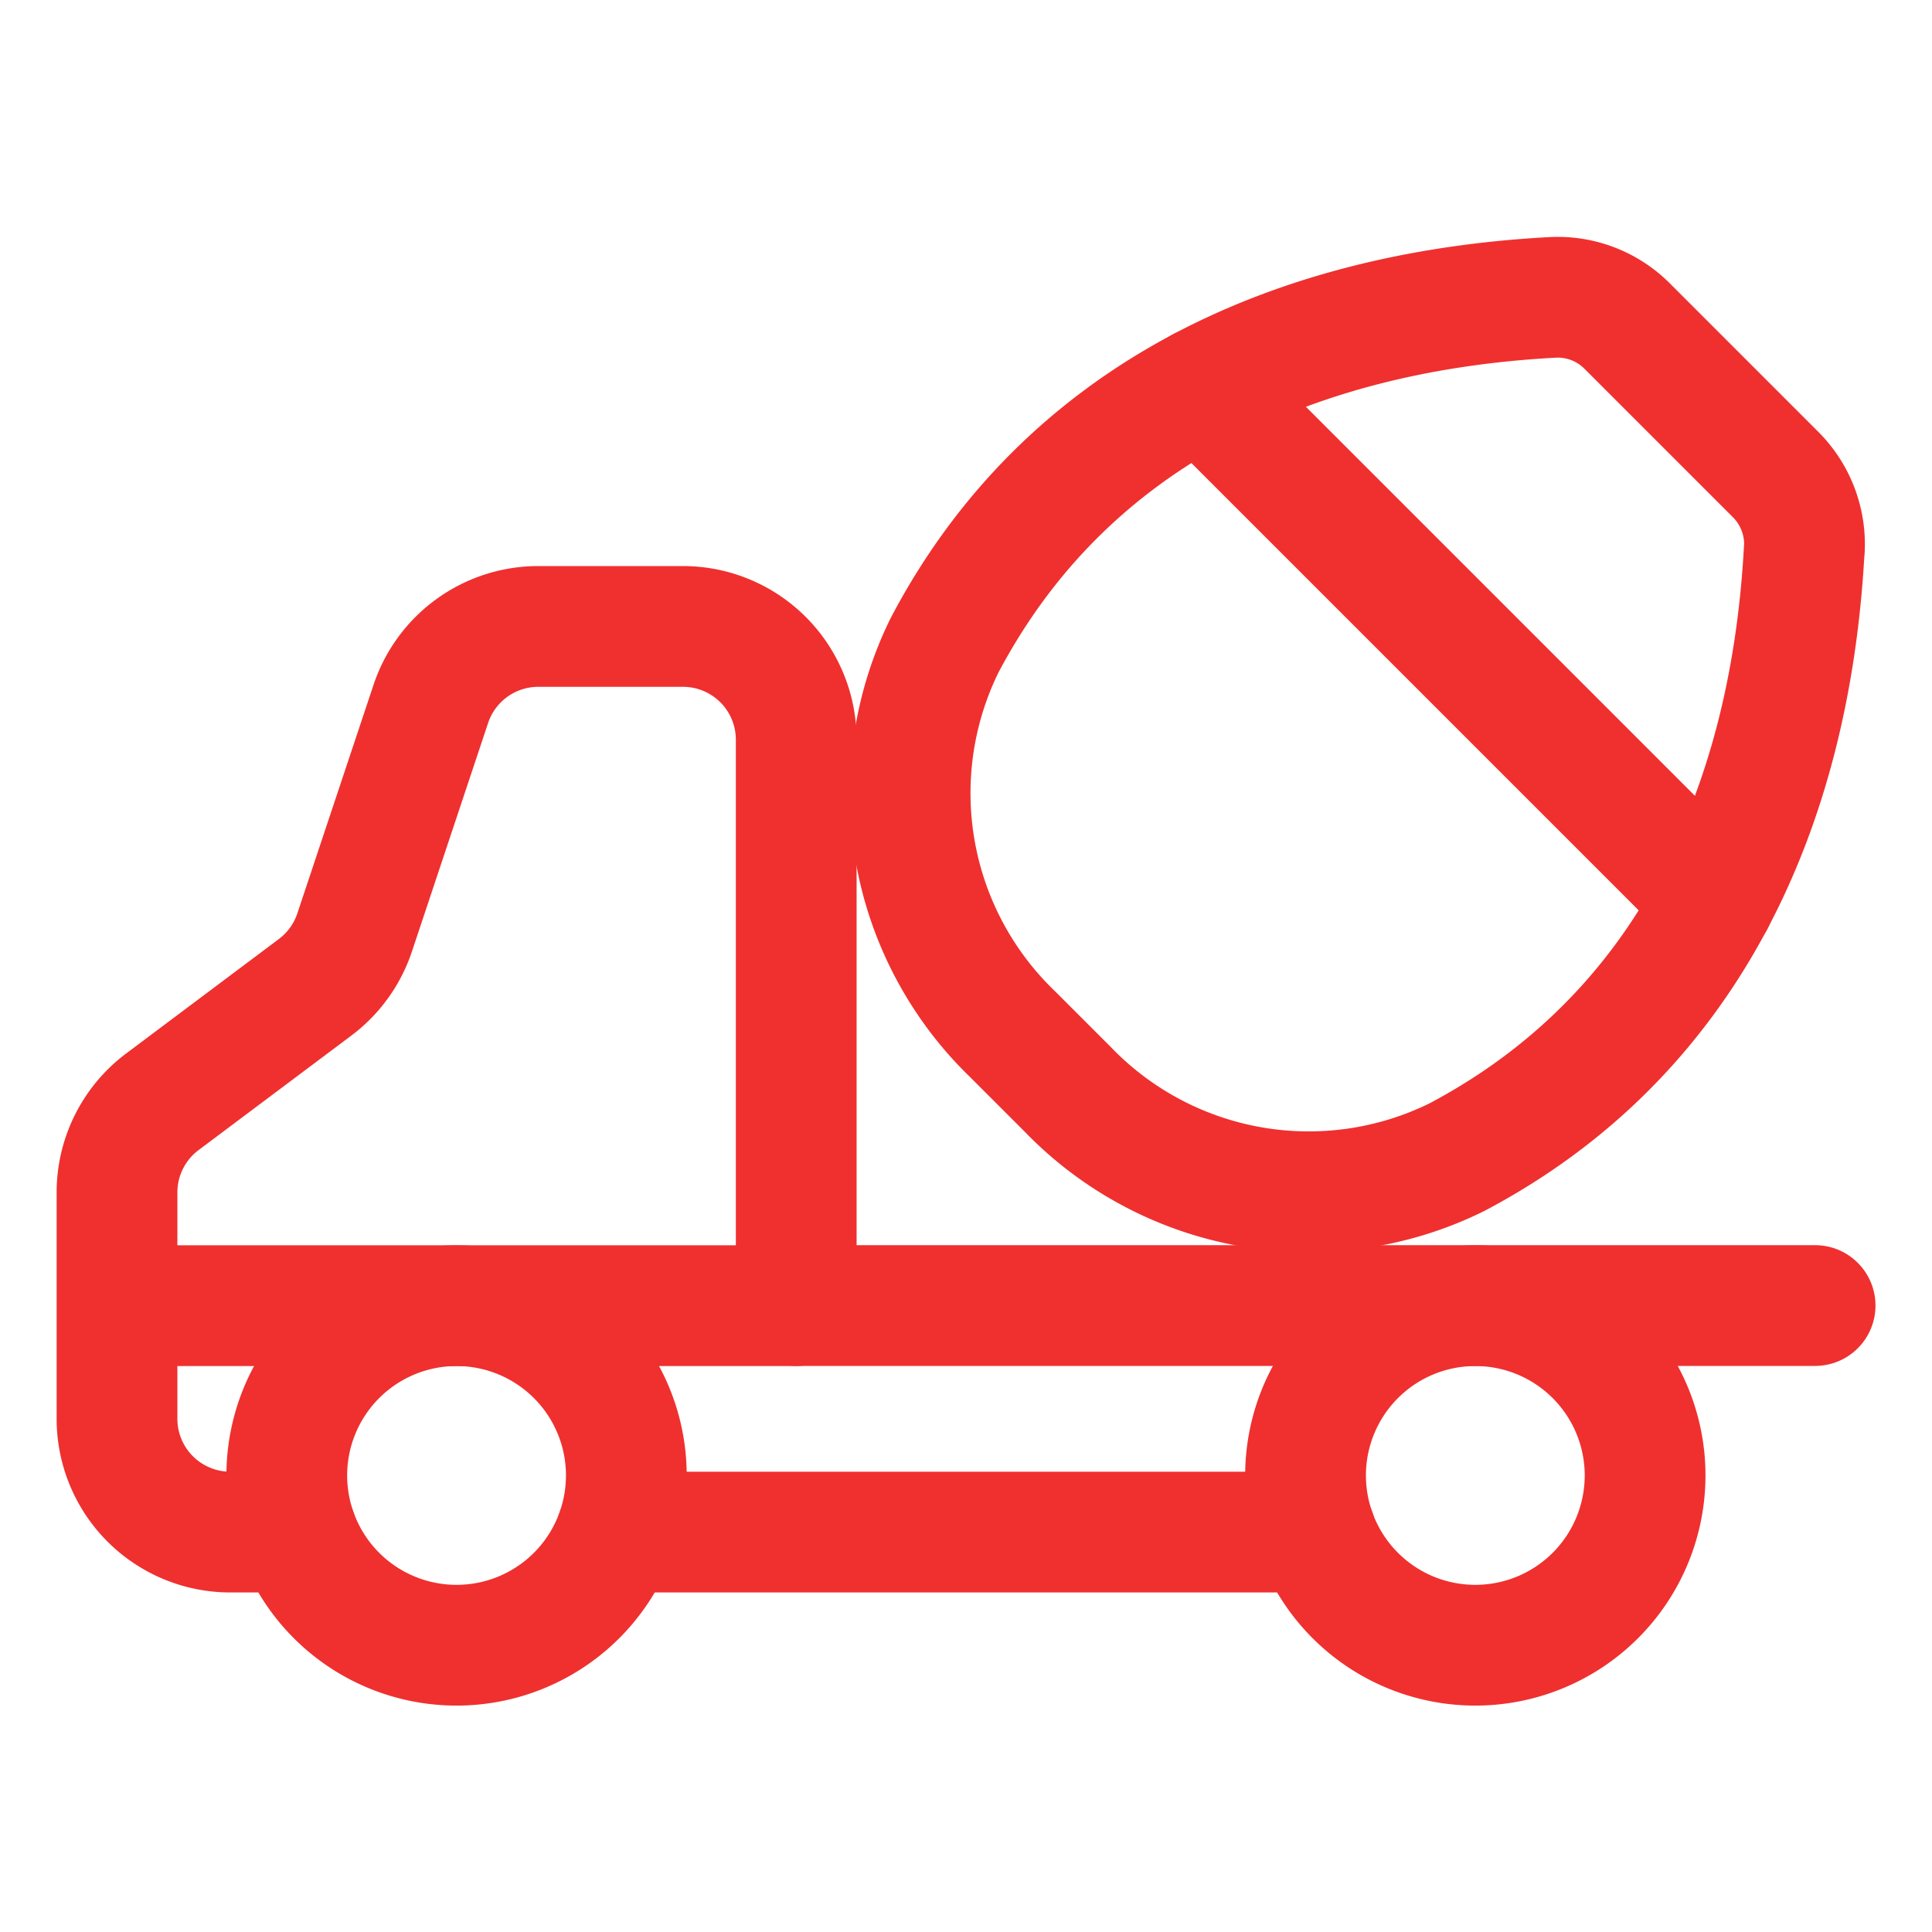
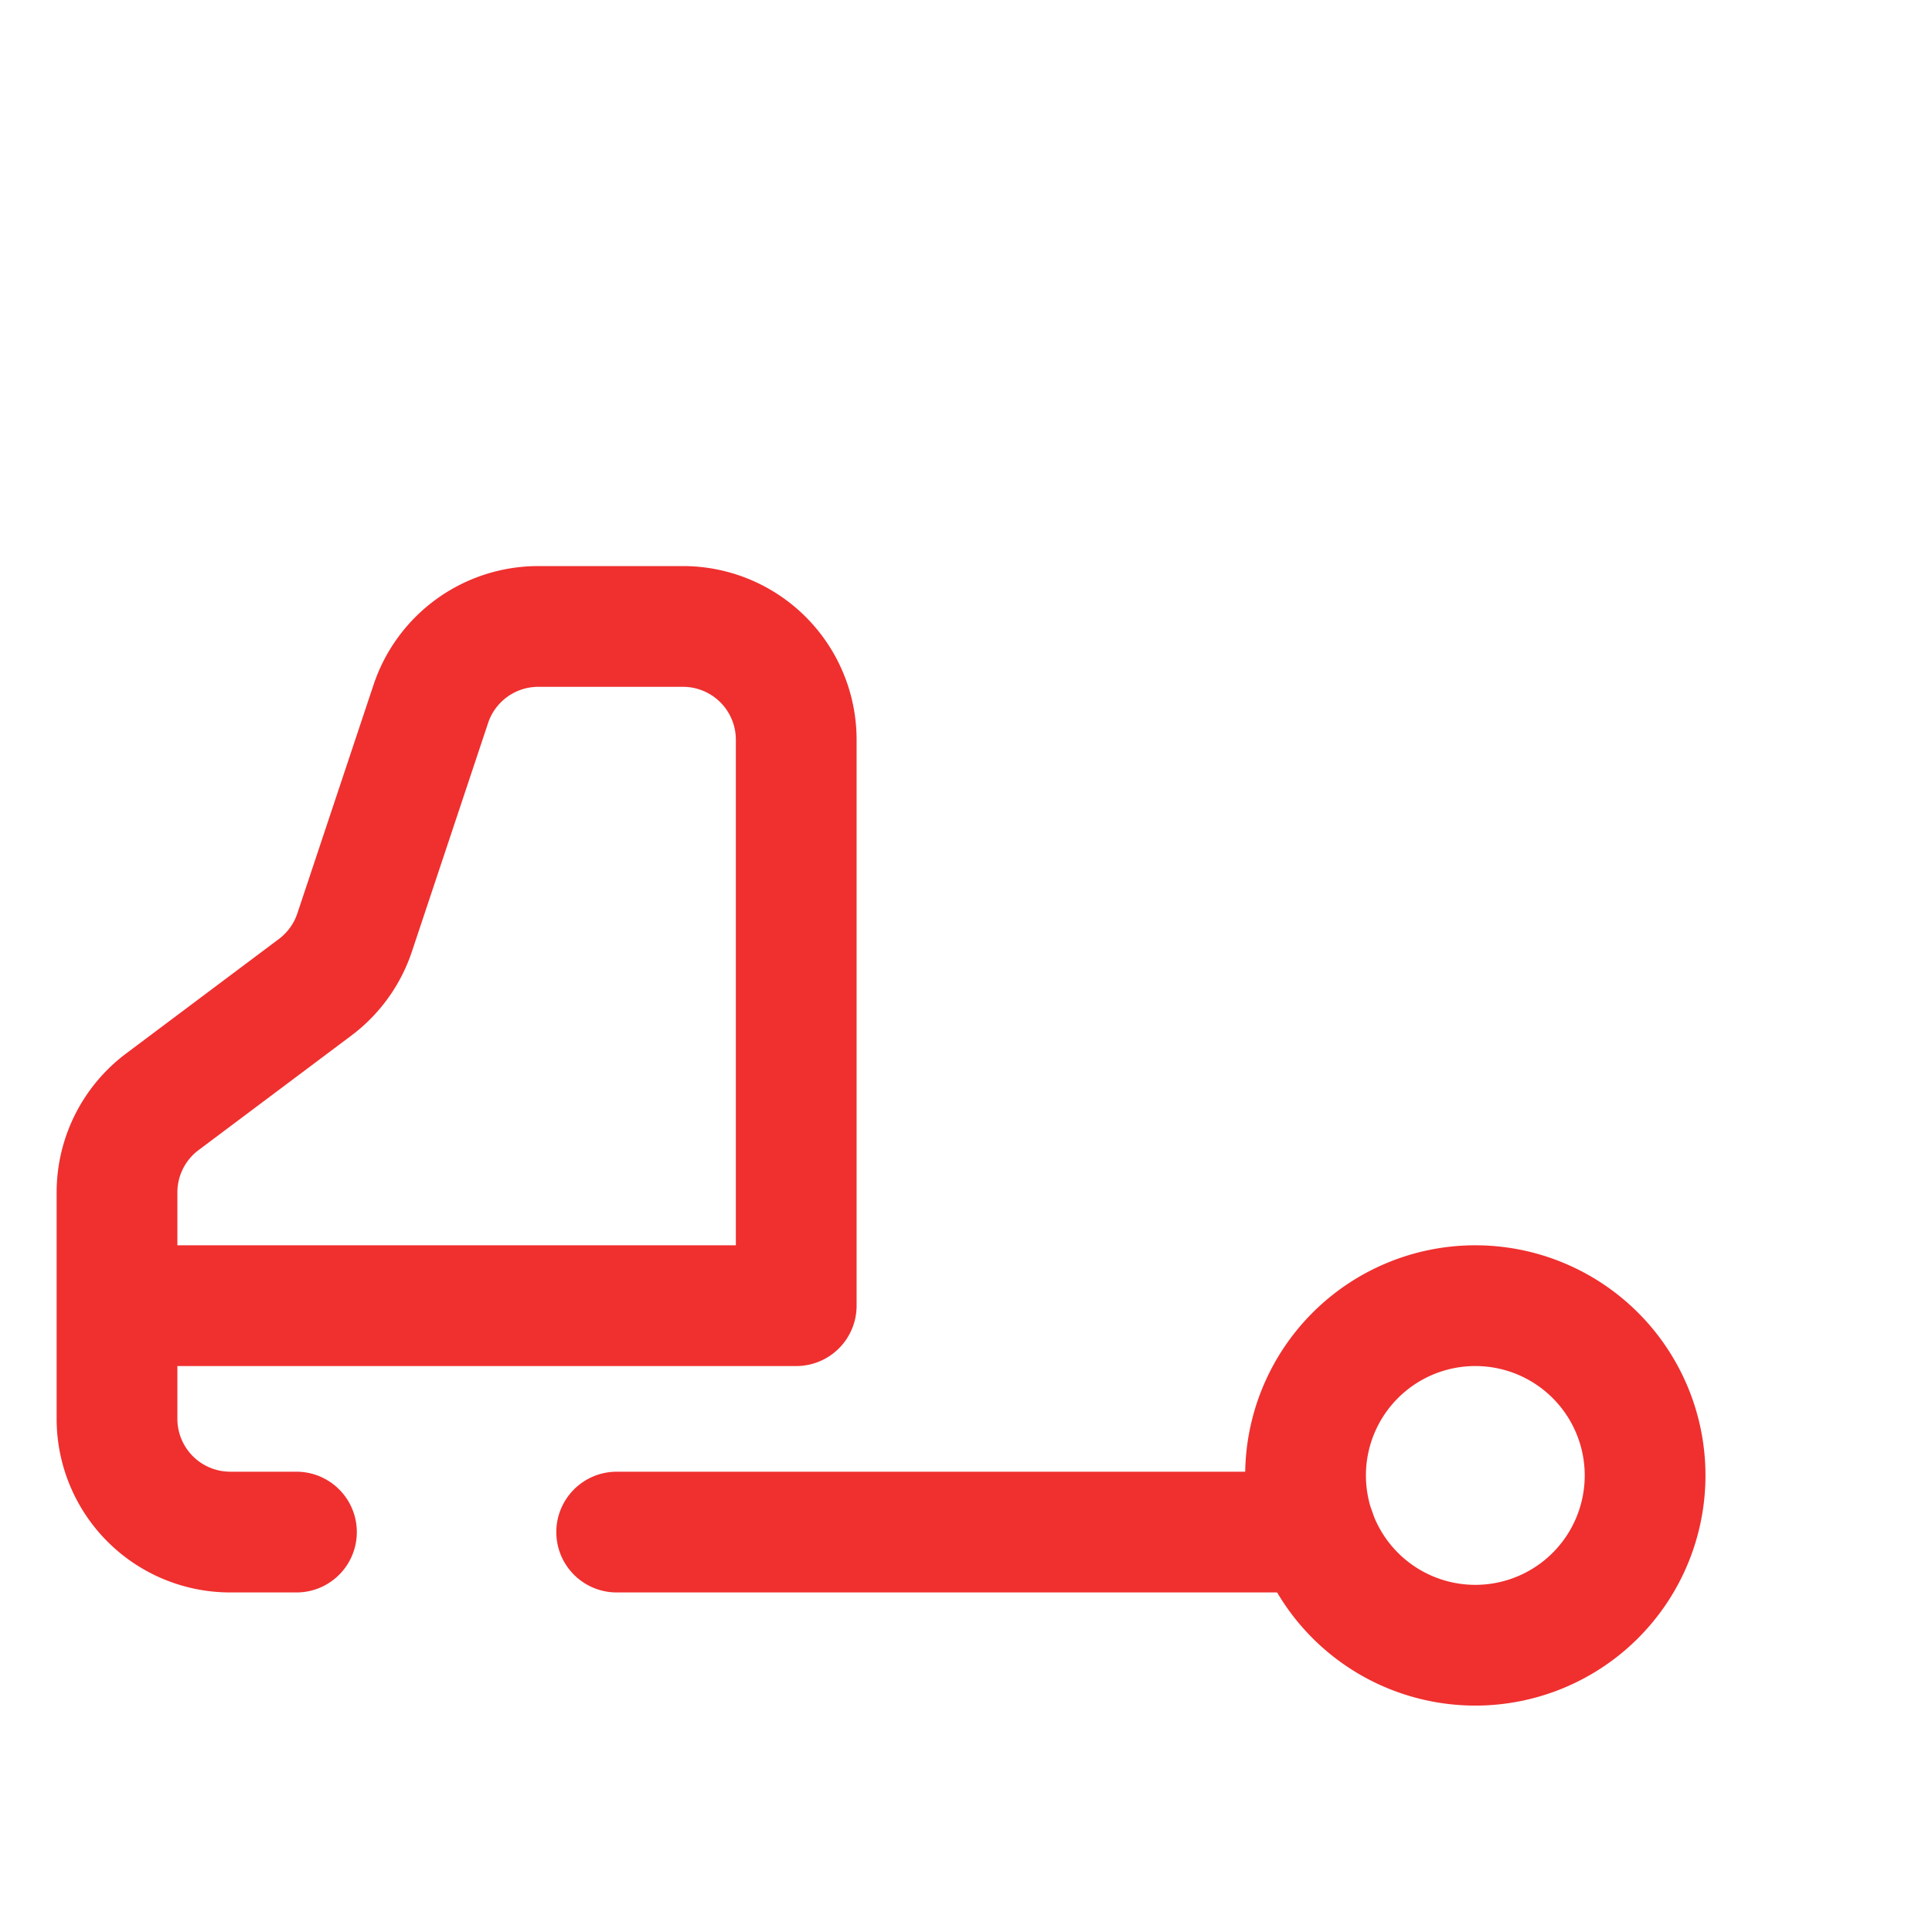
<svg xmlns="http://www.w3.org/2000/svg" viewBox="-0.5 -0.5 16 16" id="Heavy-Equipment-Mortar-Truck-1--Streamline-Ultimate" height="16" width="16">
  <desc>Heavy Equipment Mortar Truck 1 Streamline Icon: https://streamlinehq.com</desc>
-   <path d="M1.875 11.719a1.406 1.406 0 1 0 2.812 0 1.406 1.406 0 1 0 -2.812 0Z" fill="none" stroke="#ef302f" stroke-linecap="round" stroke-linejoin="round" stroke-width="1" />
-   <path d="M10.312 11.719a1.406 1.406 0 1 0 2.812 0 1.406 1.406 0 1 0 -2.812 0Z" fill="none" stroke="#ef302f" stroke-linecap="round" stroke-linejoin="round" stroke-width="1" />
+   <path d="M10.312 11.719a1.406 1.406 0 1 0 2.812 0 1.406 1.406 0 1 0 -2.812 0" fill="none" stroke="#ef302f" stroke-linecap="round" stroke-linejoin="round" stroke-width="1" />
  <path d="m4.607 12.188 5.786 0" fill="none" stroke="#ef302f" stroke-linecap="round" stroke-linejoin="round" stroke-width="1" />
  <path d="M1.955 12.188H1.406A0.938 0.938 0 0 1 0.469 11.25v-1.875a0.938 0.938 0 0 1 0.375 -0.75l1.266 -0.949a0.938 0.938 0 0 0 0.327 -0.454l0.631 -1.893A0.938 0.938 0 0 1 3.957 4.688H5.156A0.938 0.938 0 0 1 6.094 5.625v4.688h-5.625" fill="none" stroke="#ef302f" stroke-linecap="round" stroke-linejoin="round" stroke-width="1" />
-   <path d="m6.094 10.312 8.438 0" fill="none" stroke="#ef302f" stroke-linecap="round" stroke-linejoin="round" stroke-width="1" />
-   <path d="m9.449 2.71 4.247 4.247" fill="none" stroke="#ef302f" stroke-linecap="round" stroke-linejoin="round" stroke-width="1" />
-   <path d="M14.443 4.051a0.817 0.817 0 0 0 -0.238 -0.621l-1.229 -1.229a0.812 0.812 0 0 0 -0.621 -0.238c-2.167 0.117 -4.032 0.983 -5.032 2.88a2.772 2.772 0 0 0 0.562 3.221l0.458 0.458a2.772 2.772 0 0 0 3.221 0.562c1.896 -1.001 2.761 -2.866 2.878 -5.034Z" fill="none" stroke="#ef302f" stroke-linecap="round" stroke-linejoin="round" stroke-width="1" />
</svg>